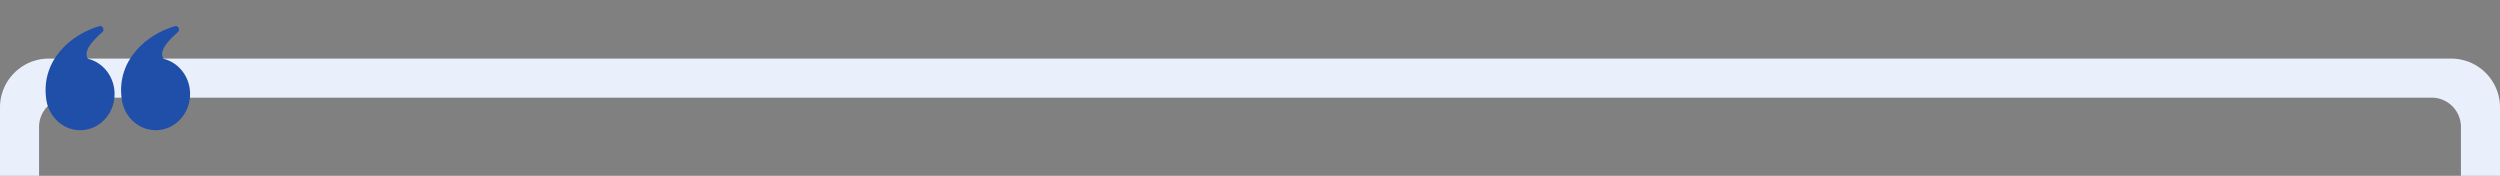
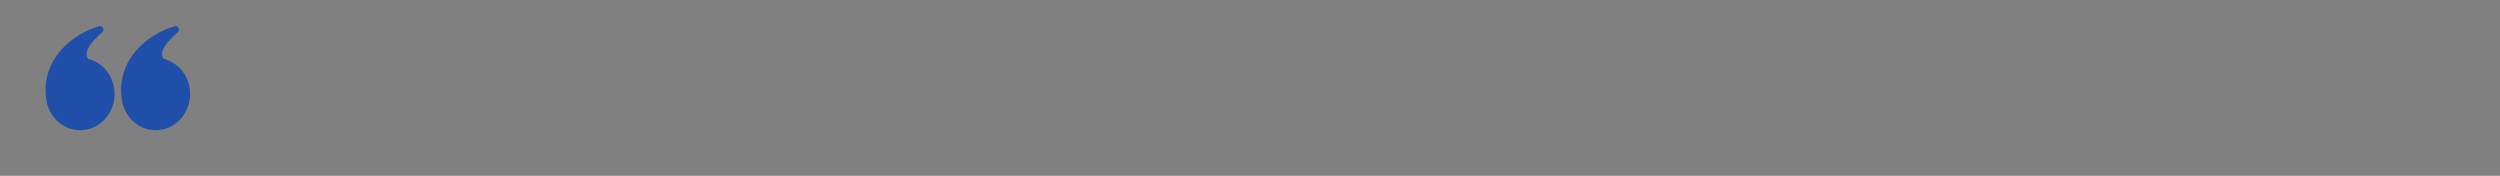
<svg xmlns="http://www.w3.org/2000/svg" width="512" height="36" viewBox="0 0 512 36">
  <rect x="0" y="0" width="512" height="36" fill="#808080" stroke="none" />
  <g fill="none" fill-rule="evenodd">
-     <path fill="#EAF0FB" d="M504 26a6 6 0 0 0-6-6H14a6 6 0 0 0-6 6v10H0V22c0-5.523 4.477-10 10-10h492c5.523 0 10 4.477 10 10v14h-8z" />
    <path fill="#1F4FA8" d="M33.48 12.041c-1.1-1.637 1.196-3.926 2.933-5.448.556-.487.088-1.434-.61-1.232-5.763 1.672-11.795 6.864-10.918 14.569h.002c.323 3.776 3.335 6.737 7.007 6.737 3.887 0 7.04-3.318 7.04-7.411 0-3.518-2.332-6.457-5.454-7.215m-15.467 0c-1.099-1.637 1.196-3.926 2.933-5.448.557-.487.088-1.434-.61-1.232C14.573 7.033 8.542 12.225 9.42 19.93h.001c.324 3.776 3.335 6.737 7.007 6.737 3.888 0 7.04-3.318 7.04-7.411 0-3.518-2.331-6.457-5.454-7.215" />
  </g>
</svg>